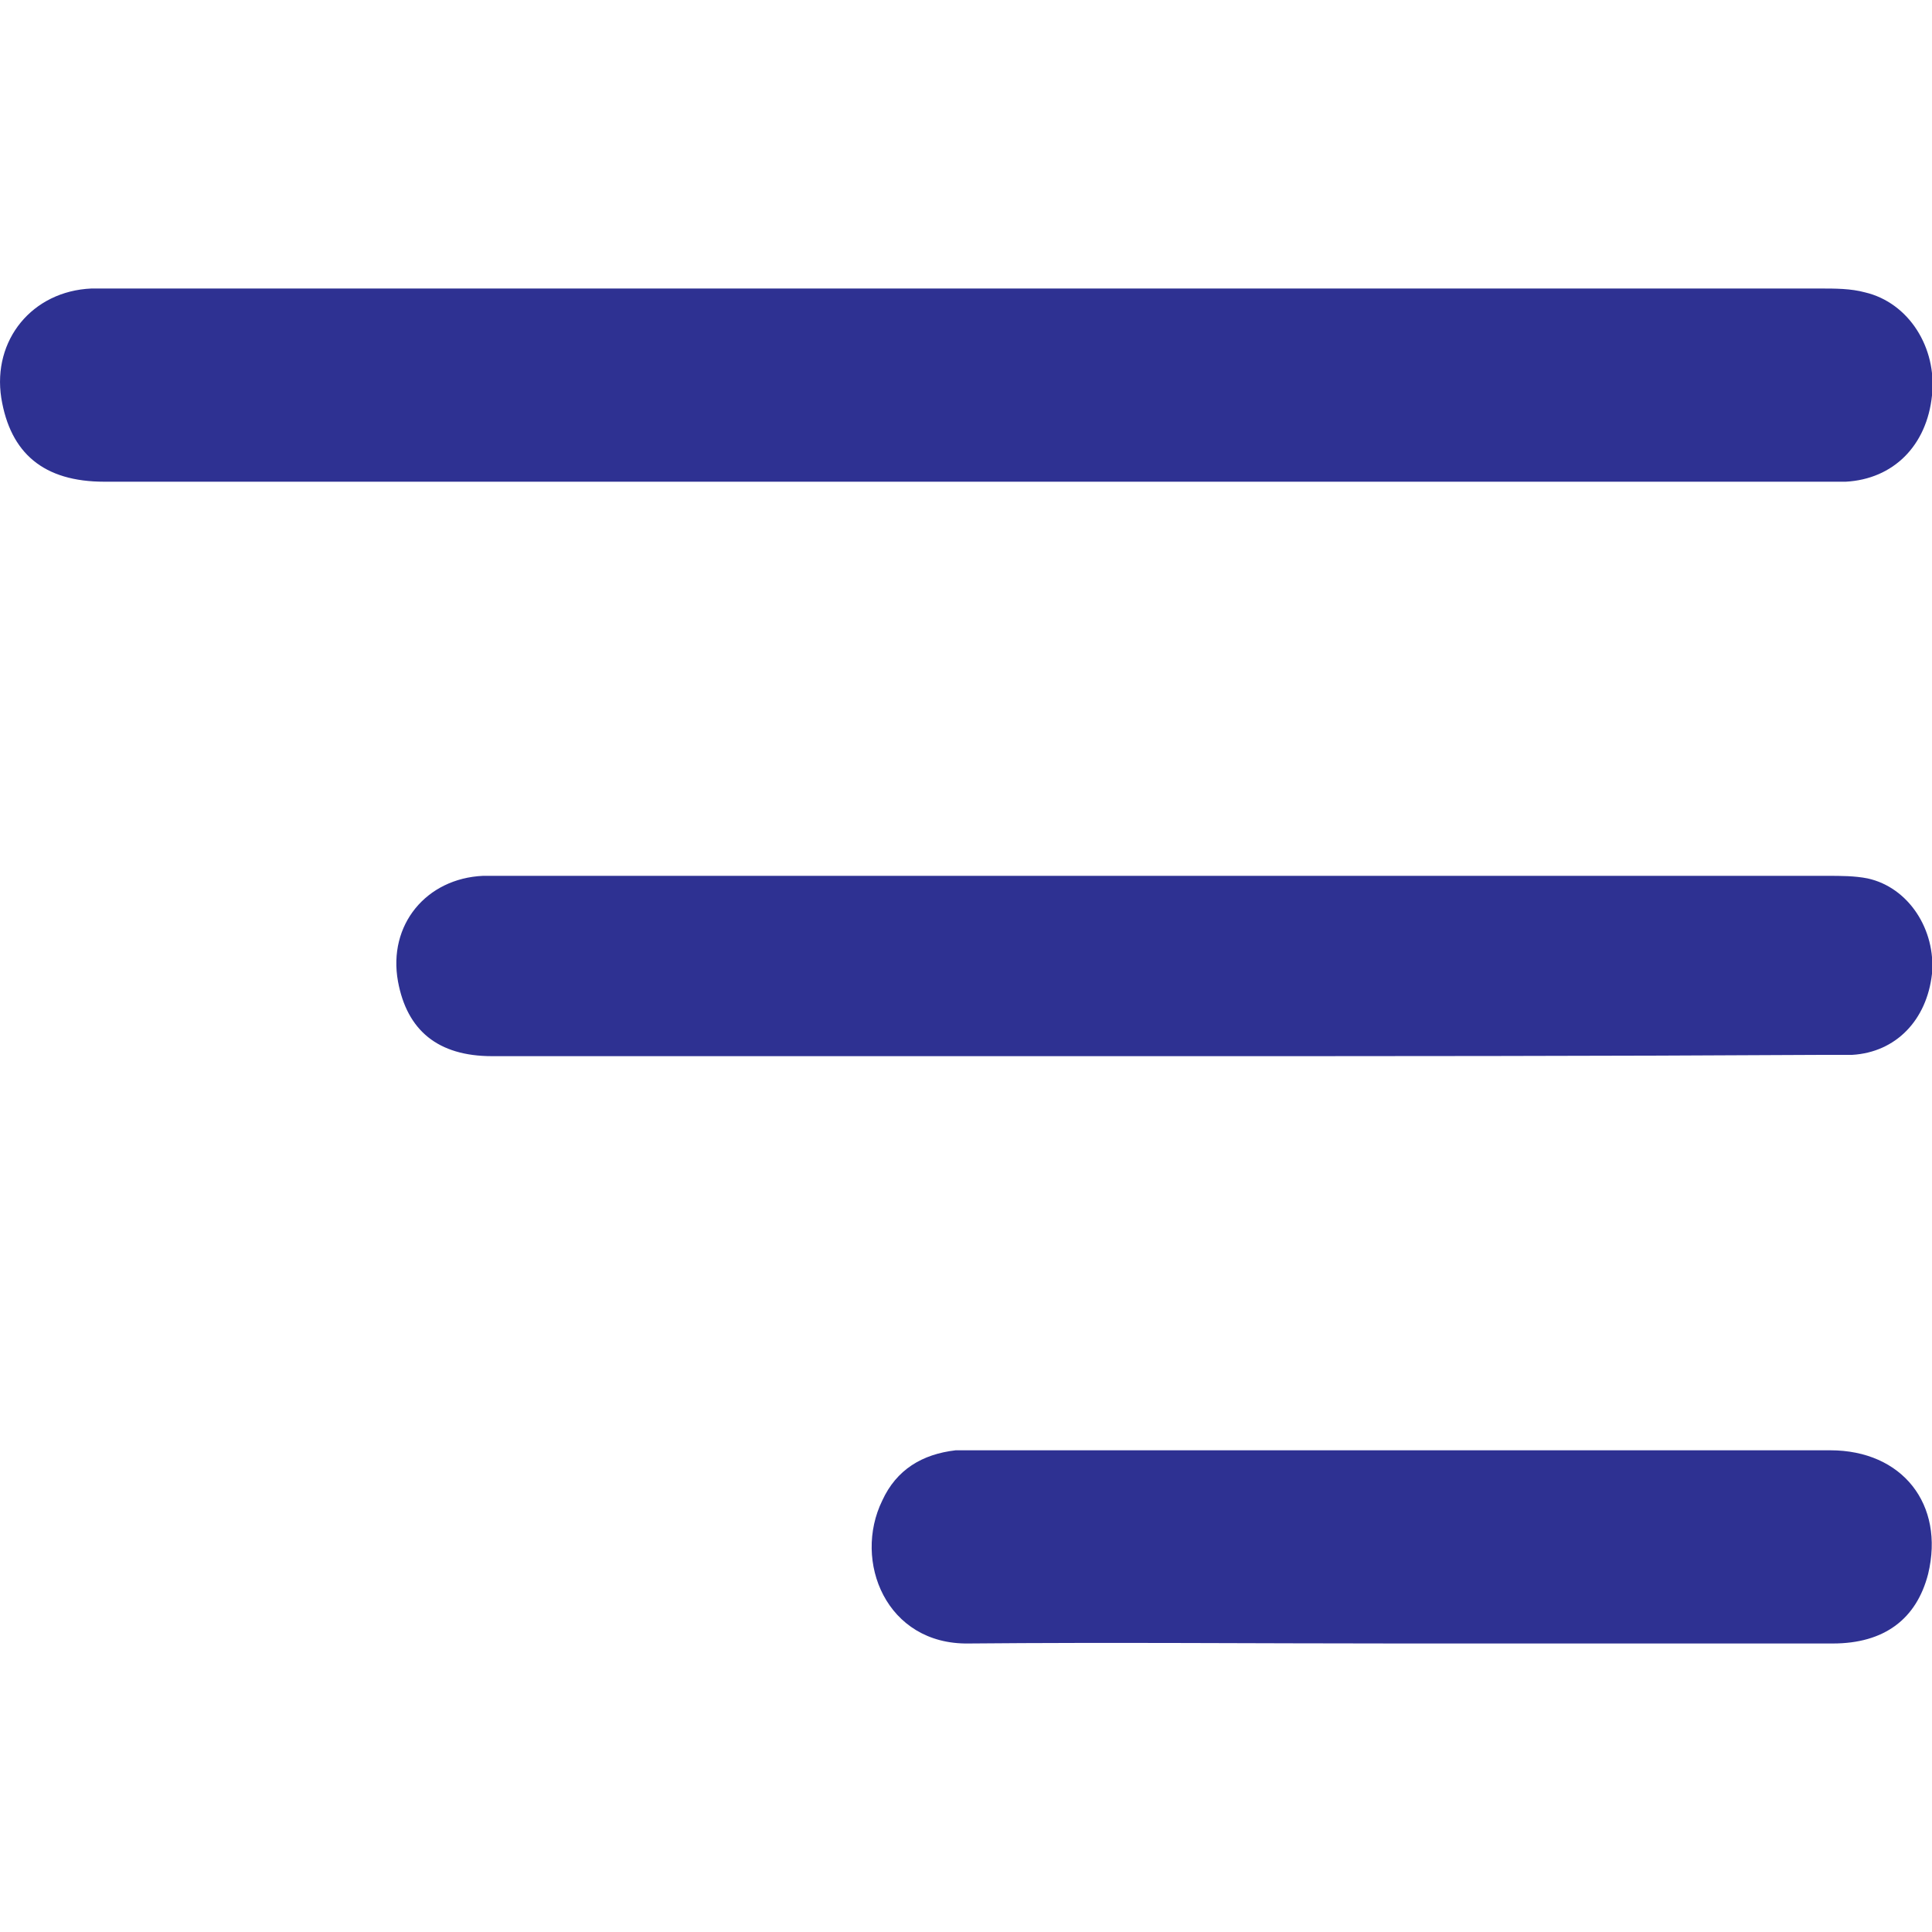
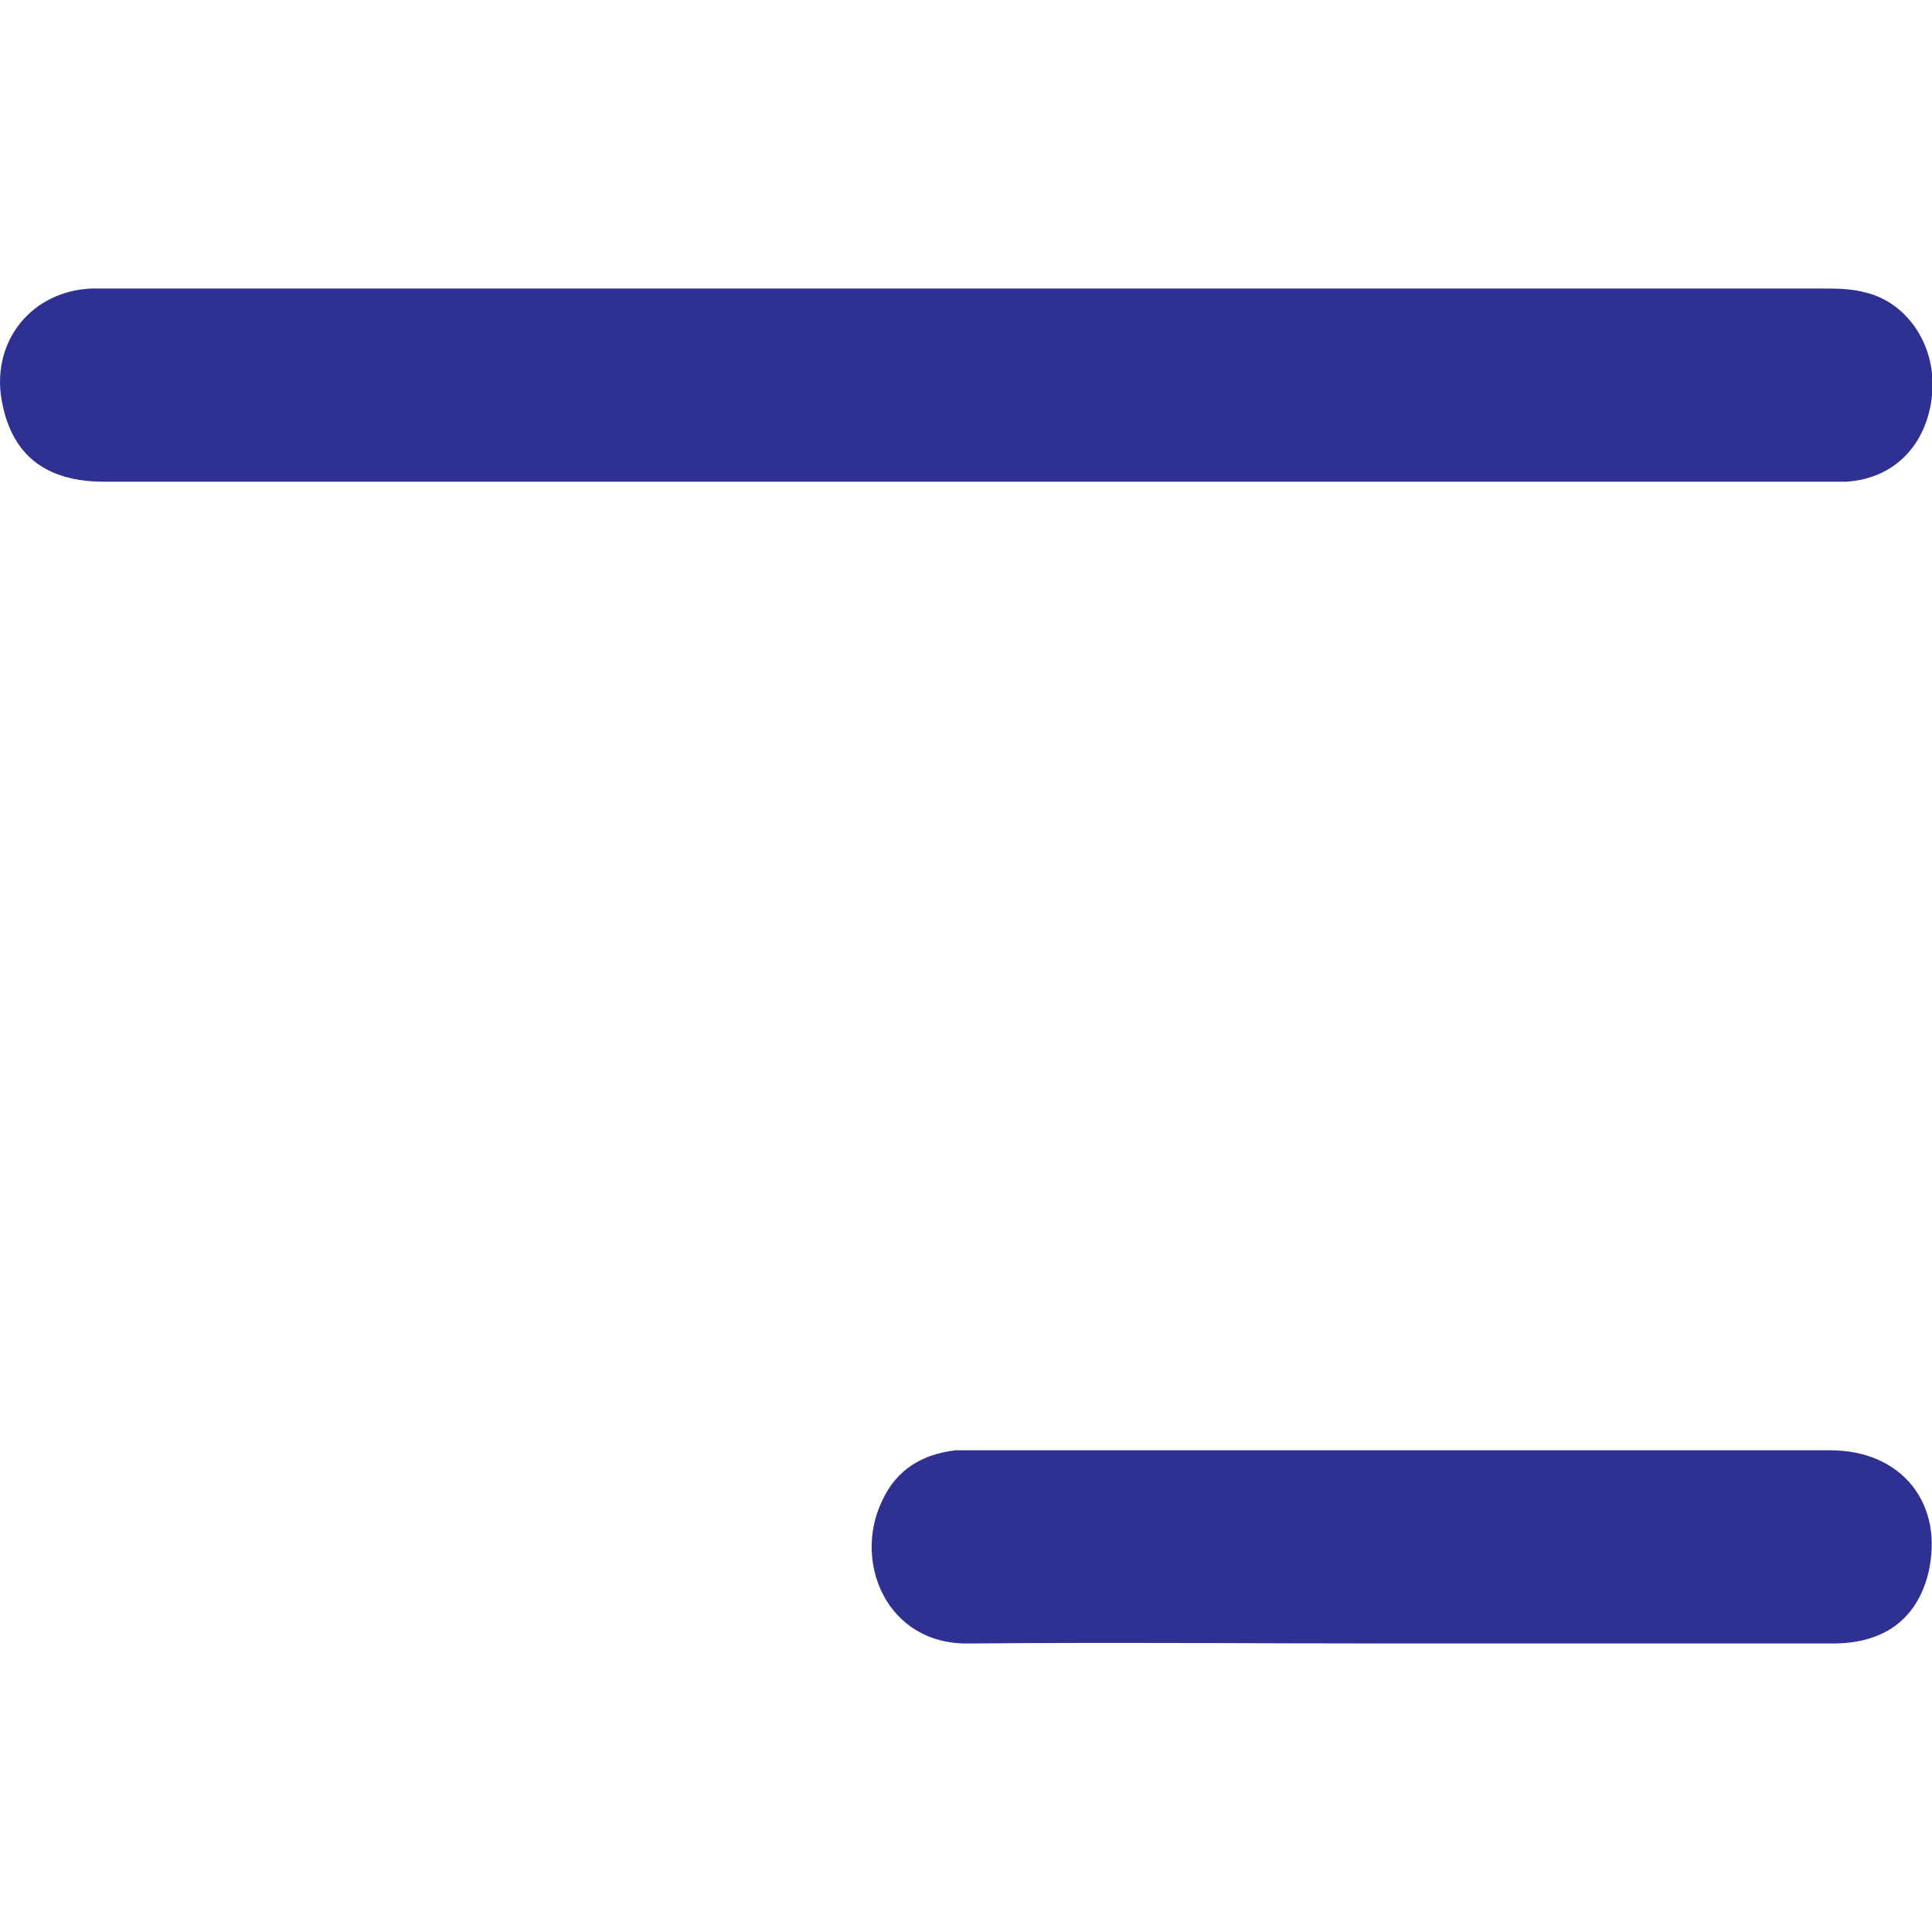
<svg xmlns="http://www.w3.org/2000/svg" version="1.1" id="Layer_1" x="0px" y="0px" viewBox="0 0 150 150" style="enable-background:new 0 0 150 150;" xml:space="preserve">
  <style type="text/css">
	.st0{fill:#2E3192;}
</style>
  <path class="st0" d="M75,37.4c-22.3,0-44.6,0-66.9,0c-4.7,0-7.3-2.2-8-6.5c-0.7-4.5,2.4-8.3,7-8.5c0.6,0,1.2,0,1.8,0  c44.1,0,88.3,0,132.4,0c1.2,0,2.4,0,3.5,0.3c3.4,0.8,5.6,4.3,5.2,8c-0.4,3.9-3,6.5-6.7,6.7c-0.8,0-1.5,0-2.3,0  C119,37.4,97,37.4,75,37.4z" />
-   <path class="st0" d="M90.4,82c-17.4,0-34.8,0-52.2,0c-4.2,0-6.6-2-7.3-5.8c-0.8-4.4,2.2-8,6.6-8.2c0.5,0,1,0,1.5,0  c34.3,0,68.6,0,102.9,0c1,0,2.1,0,3.1,0.2c3.2,0.7,5.3,4,5,7.4c-0.4,3.6-2.8,6.1-6.2,6.3c-0.8,0-1.5,0-2.3,0  C124.5,82,107.4,82,90.4,82z" />
  <path class="st0" d="M108.6,127.6c-11.1,0-22.3-0.1-33.4,0c-6.4,0.1-9-6.4-6.7-11.1c1.1-2.4,3.1-3.6,5.7-3.9c0.5,0,0.9,0,1.4,0  c22.2,0,44.4,0,66.5,0c5.6,0,8.9,4.2,7.6,9.6c-0.9,3.5-3.4,5.4-7.4,5.4c-10.3,0-20.5,0-30.8,0C110.5,127.6,109.6,127.6,108.6,127.6z  " />
</svg>